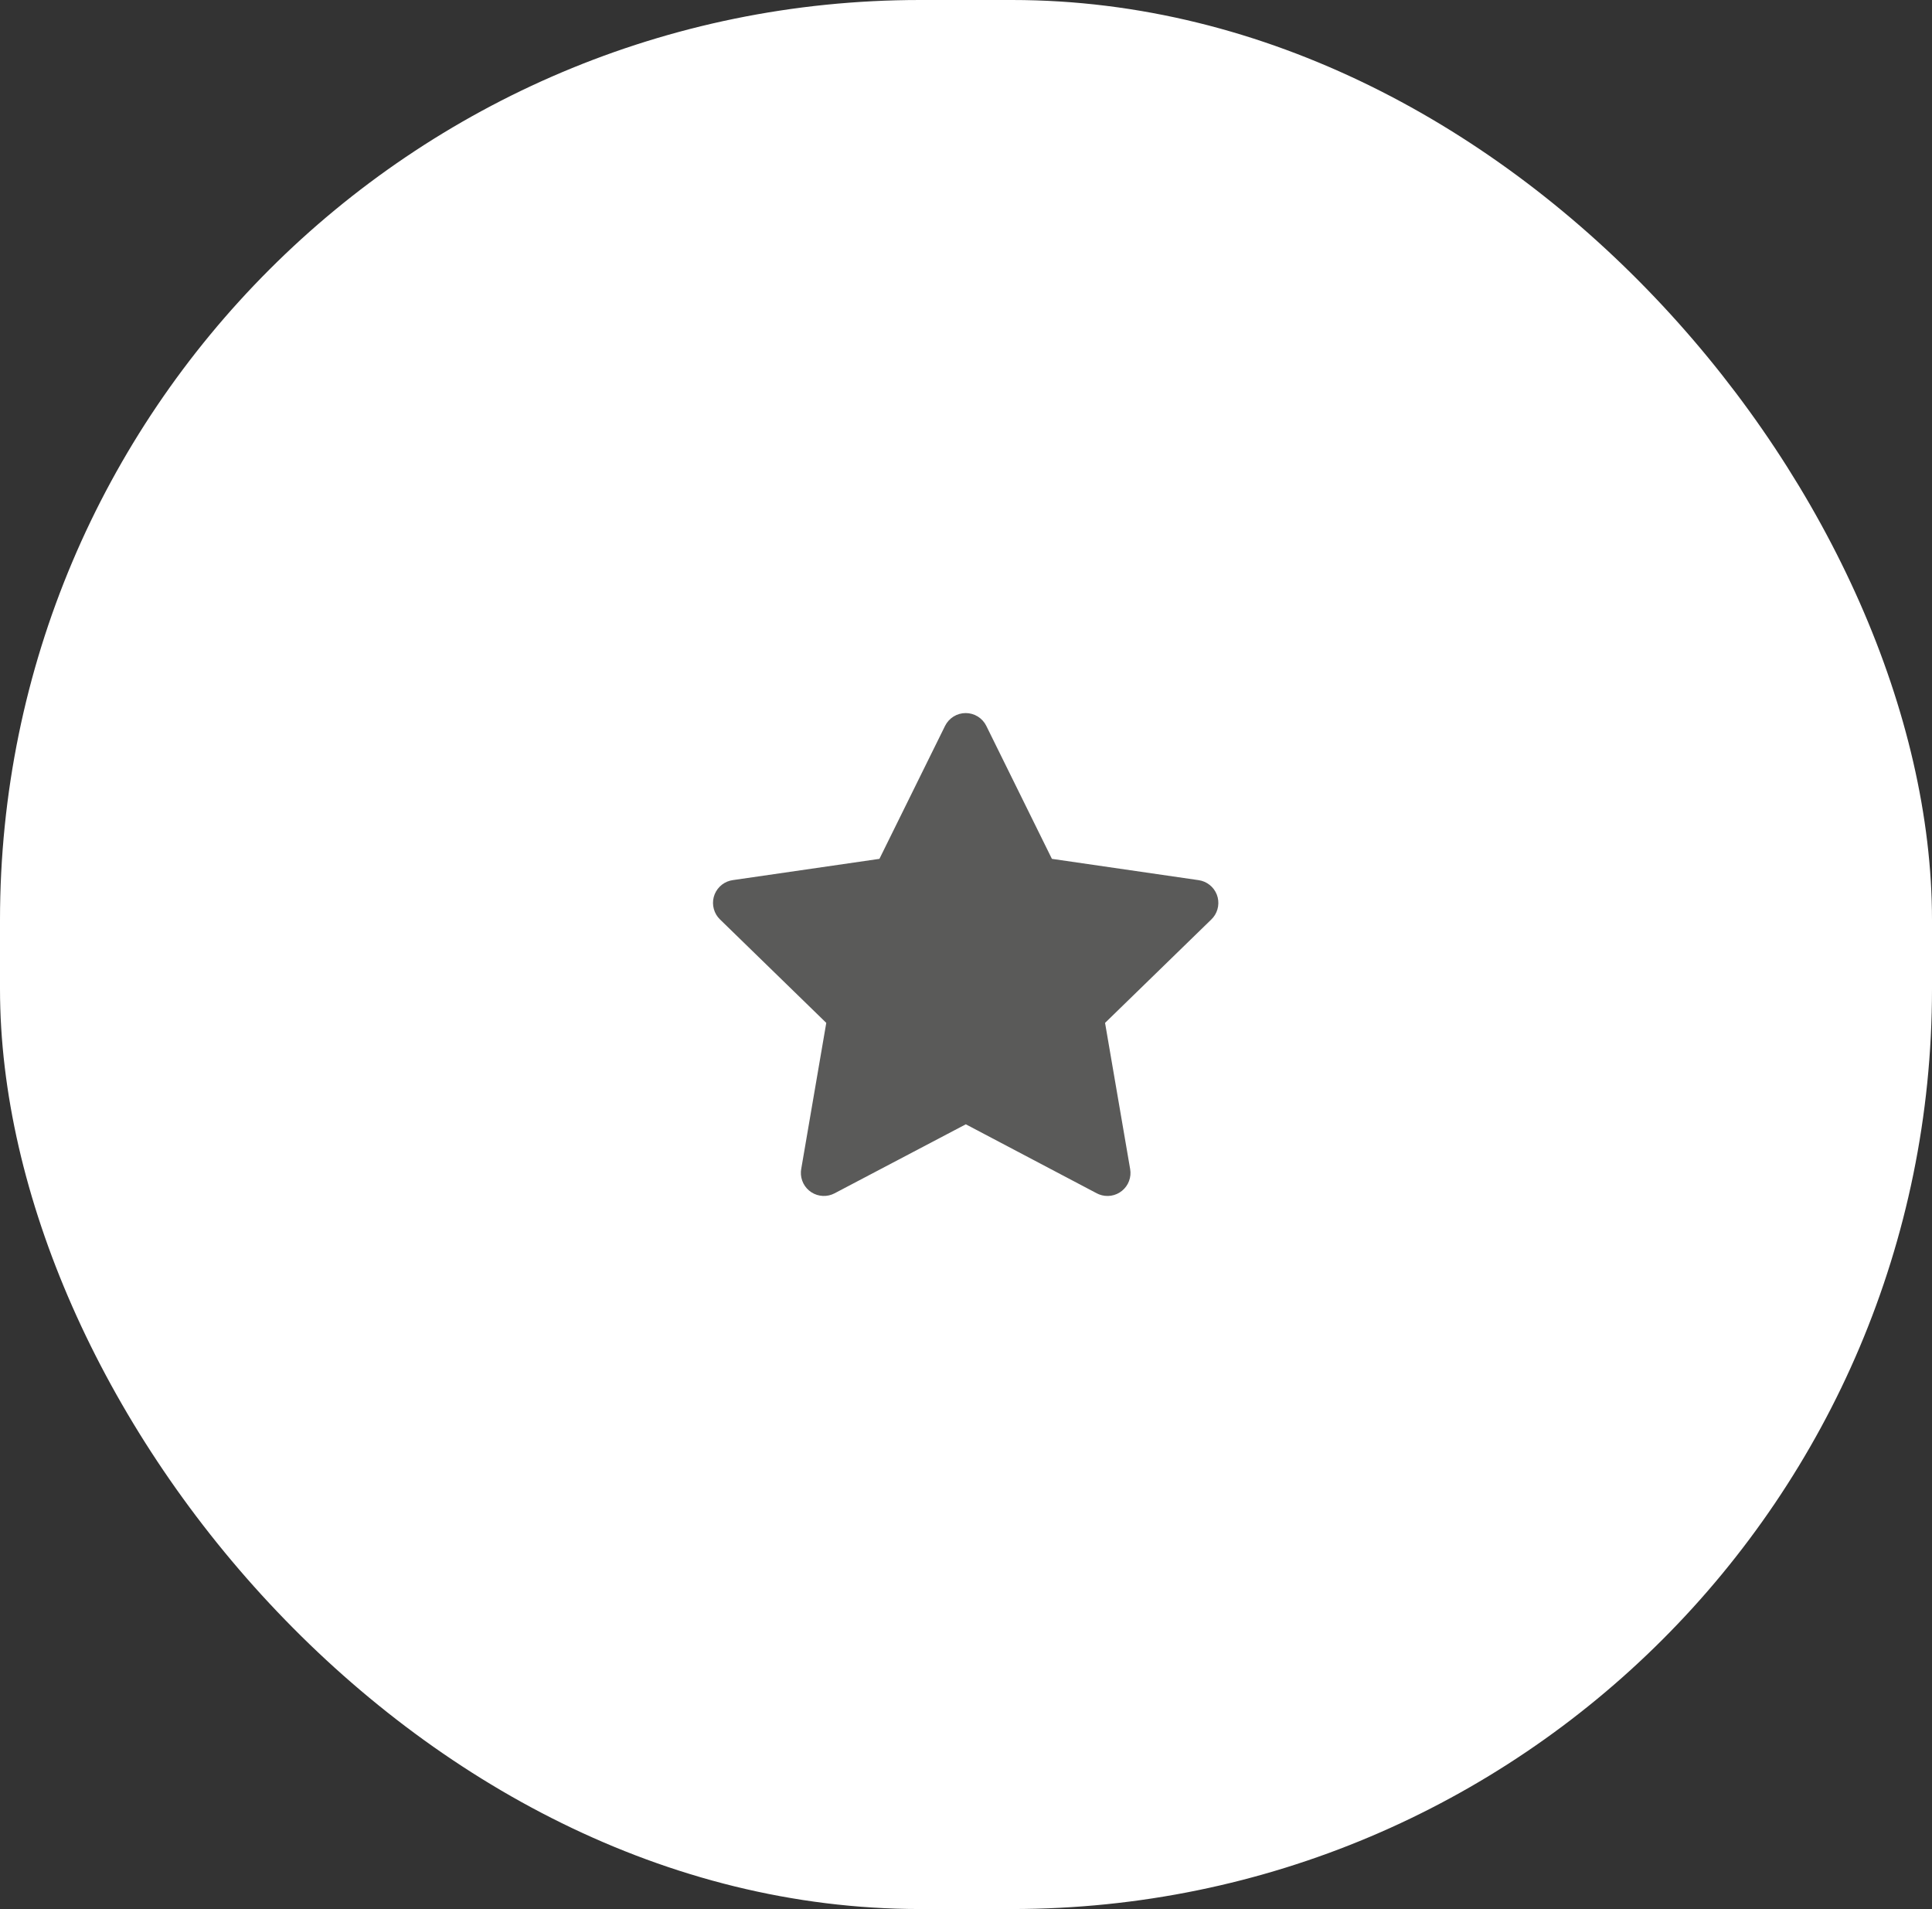
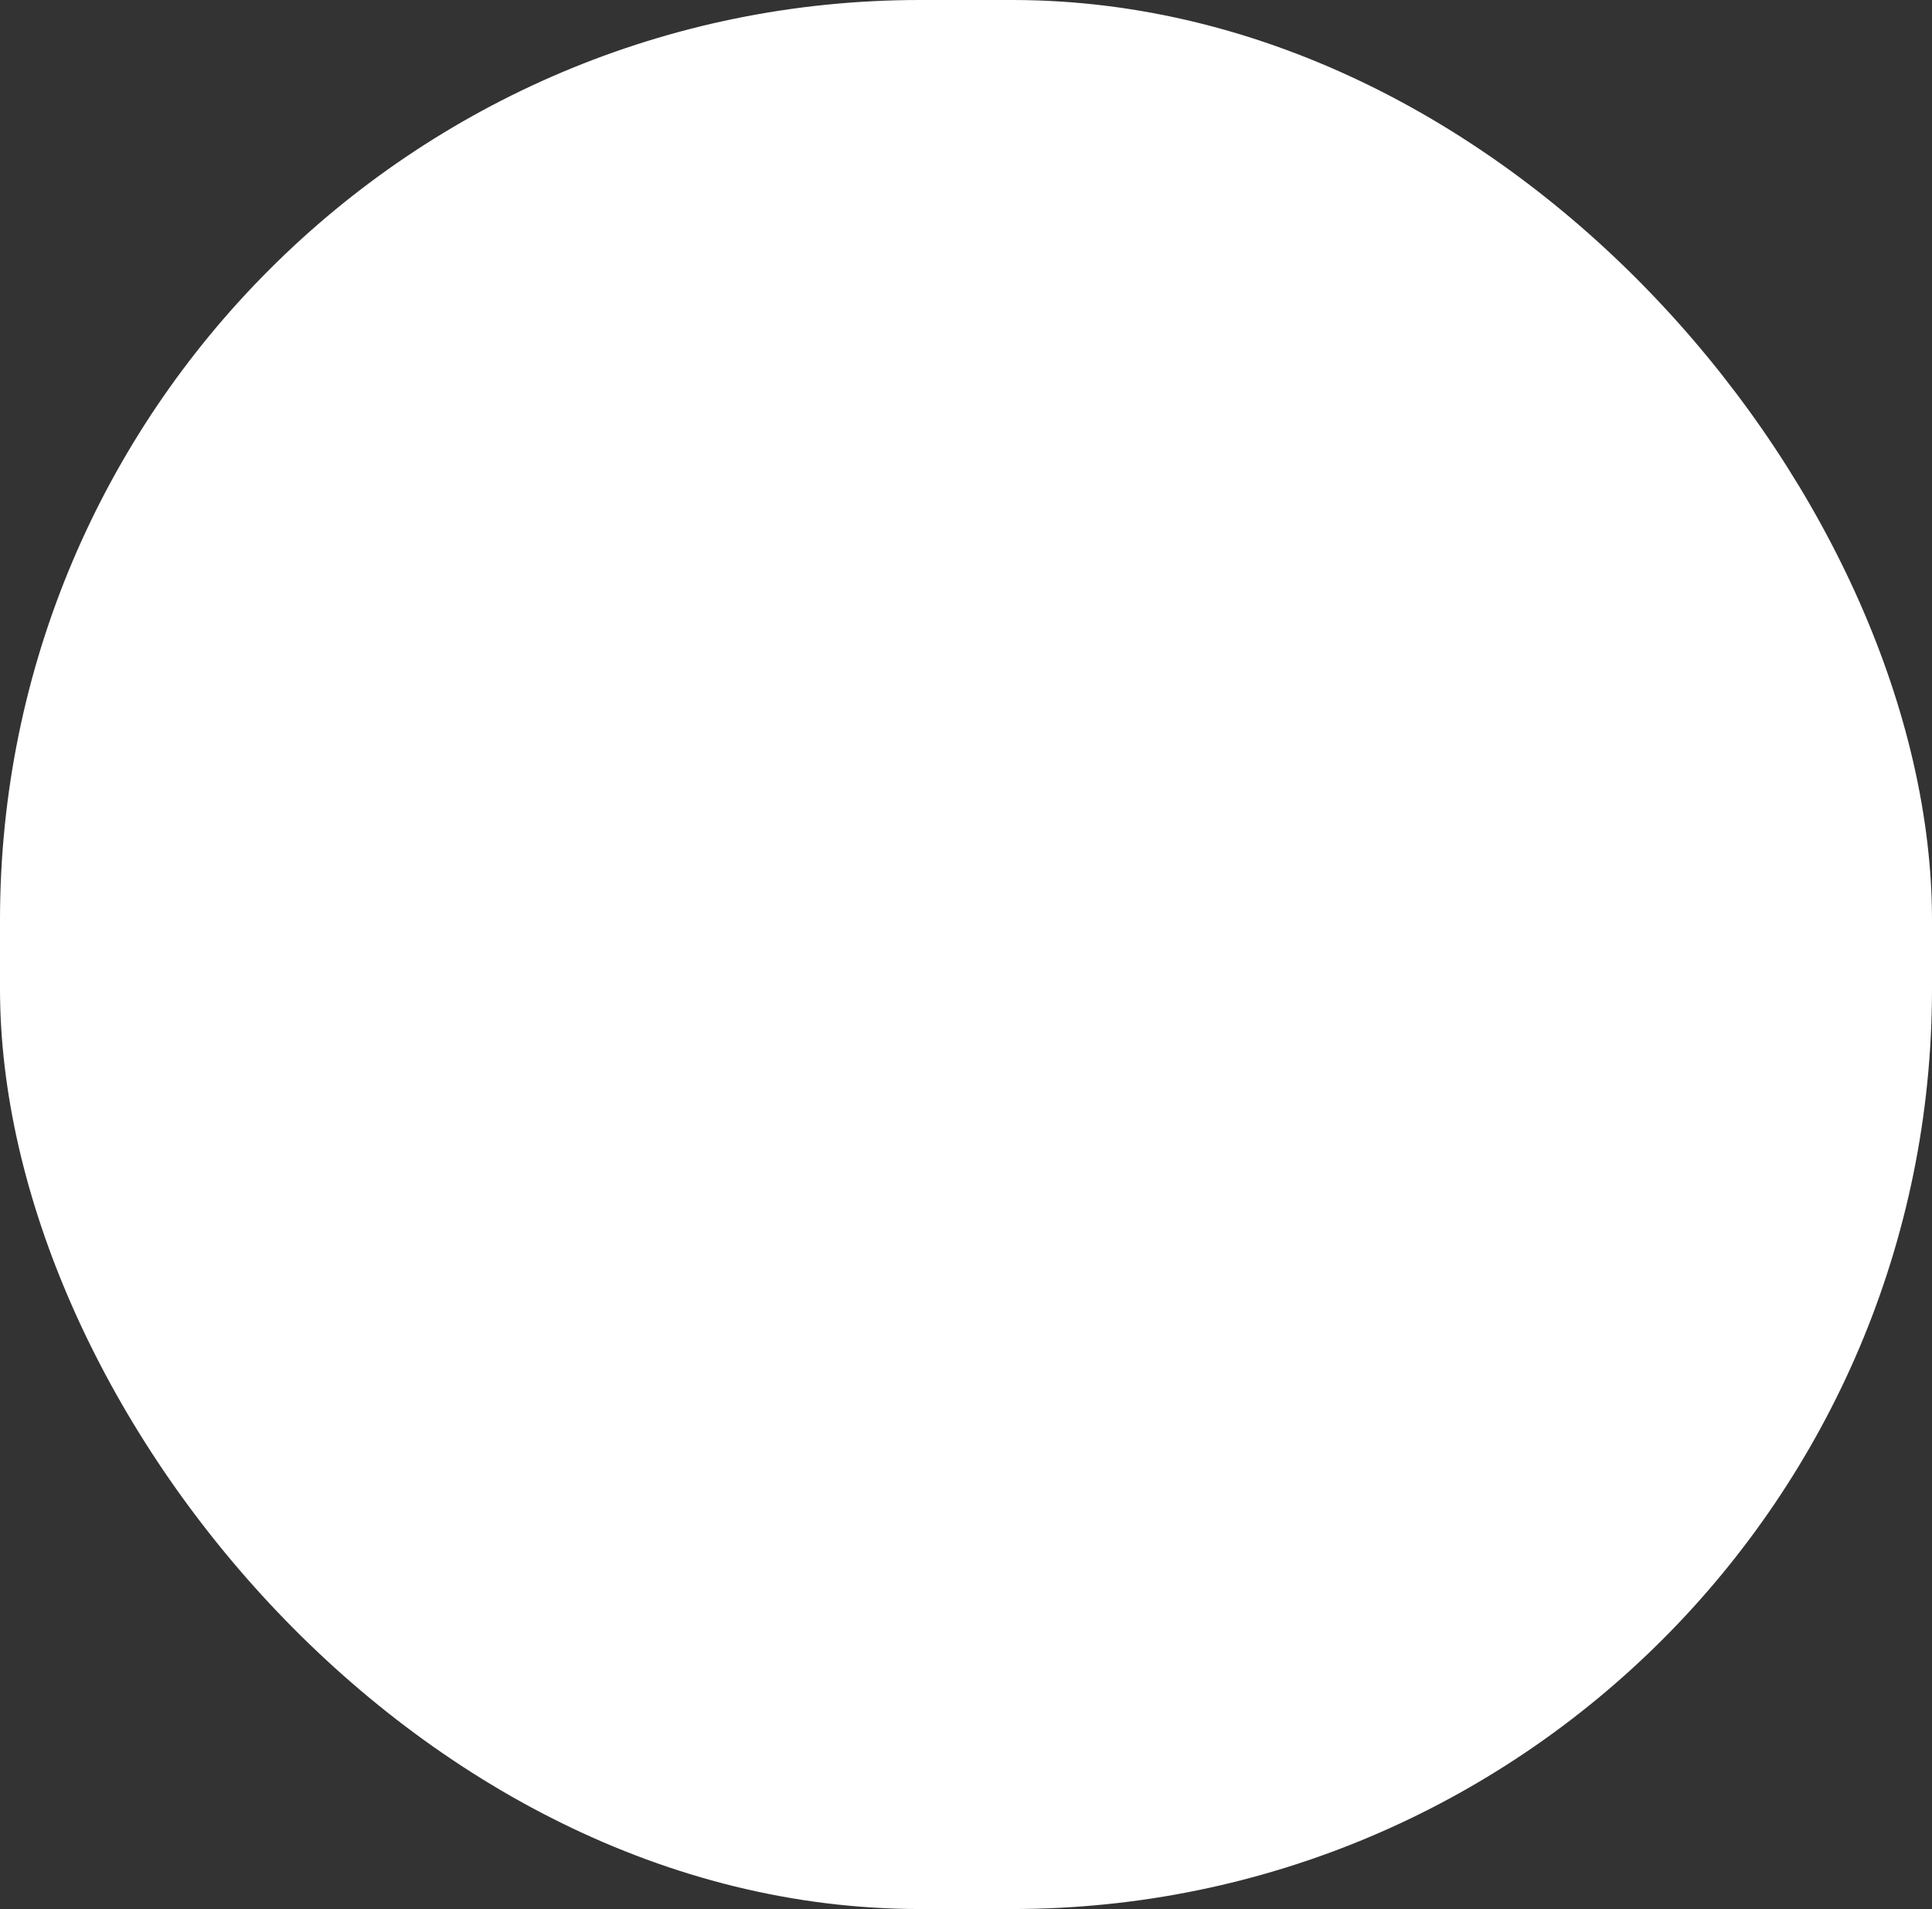
<svg xmlns="http://www.w3.org/2000/svg" width="84" height="83" viewBox="0 0 84 83" fill="none">
  <rect x="0" y="0" width="84" height="83" fill="#333333" stroke="none" />
  <rect width="84" height="82.993" rx="40" fill="white" />
-   <path d="M38.236 37.338L31.856 38.263L31.743 38.286C31.572 38.331 31.416 38.421 31.291 38.547C31.167 38.672 31.077 38.828 31.032 39C30.988 39.171 30.989 39.351 31.037 39.521C31.084 39.692 31.176 39.847 31.303 39.97L35.925 44.469L34.835 50.824L34.822 50.934C34.812 51.111 34.849 51.287 34.929 51.446C35.009 51.603 35.13 51.737 35.279 51.834C35.428 51.929 35.599 51.984 35.777 51.992C35.954 52 36.13 51.961 36.286 51.878L41.992 48.878L47.685 51.878L47.785 51.924C47.95 51.989 48.13 52.009 48.305 51.982C48.48 51.955 48.645 51.881 48.783 51.769C48.921 51.657 49.026 51.511 49.088 51.345C49.151 51.178 49.167 50.999 49.137 50.824L48.046 44.469L52.67 39.969L52.748 39.884C52.86 39.747 52.933 39.582 52.96 39.408C52.987 39.233 52.968 39.054 52.904 38.89C52.839 38.725 52.732 38.58 52.594 38.471C52.456 38.361 52.29 38.289 52.115 38.264L45.735 37.338L42.883 31.558C42.801 31.39 42.673 31.25 42.515 31.151C42.356 31.052 42.173 31 41.986 31C41.8 31 41.617 31.052 41.458 31.151C41.3 31.25 41.172 31.39 41.089 31.558L38.236 37.338Z" fill="#5A5A59" />
</svg>